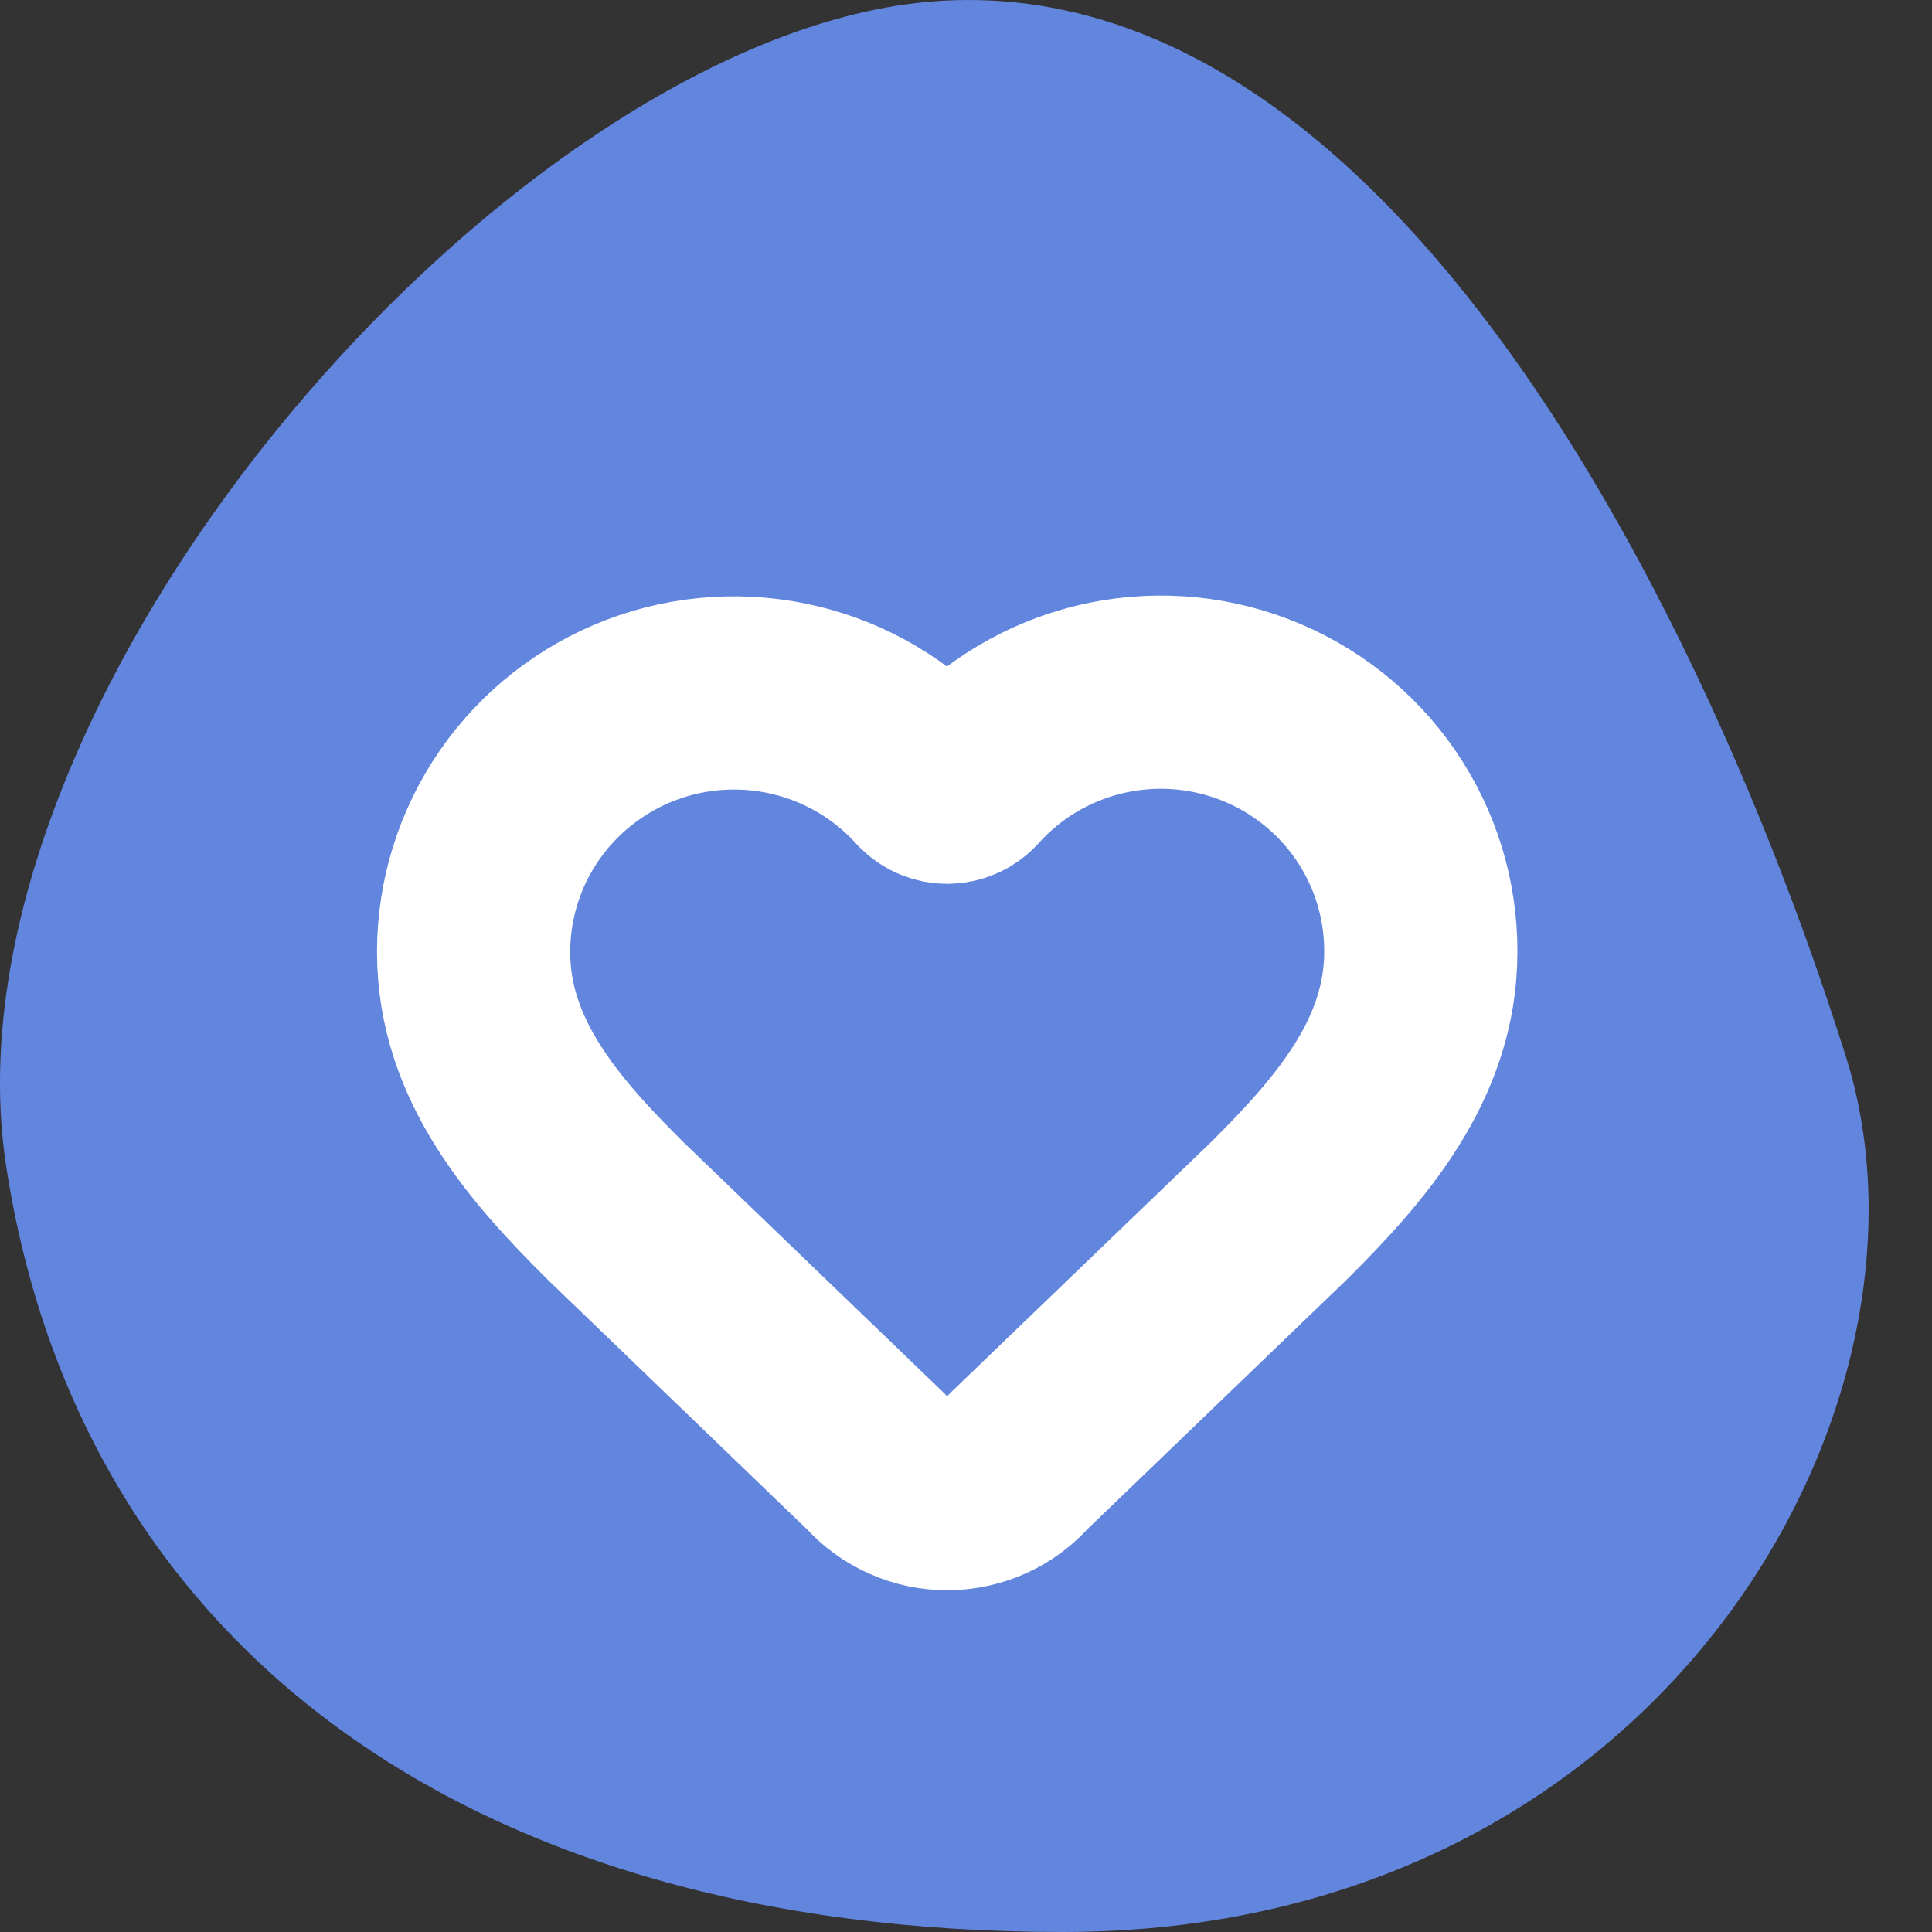
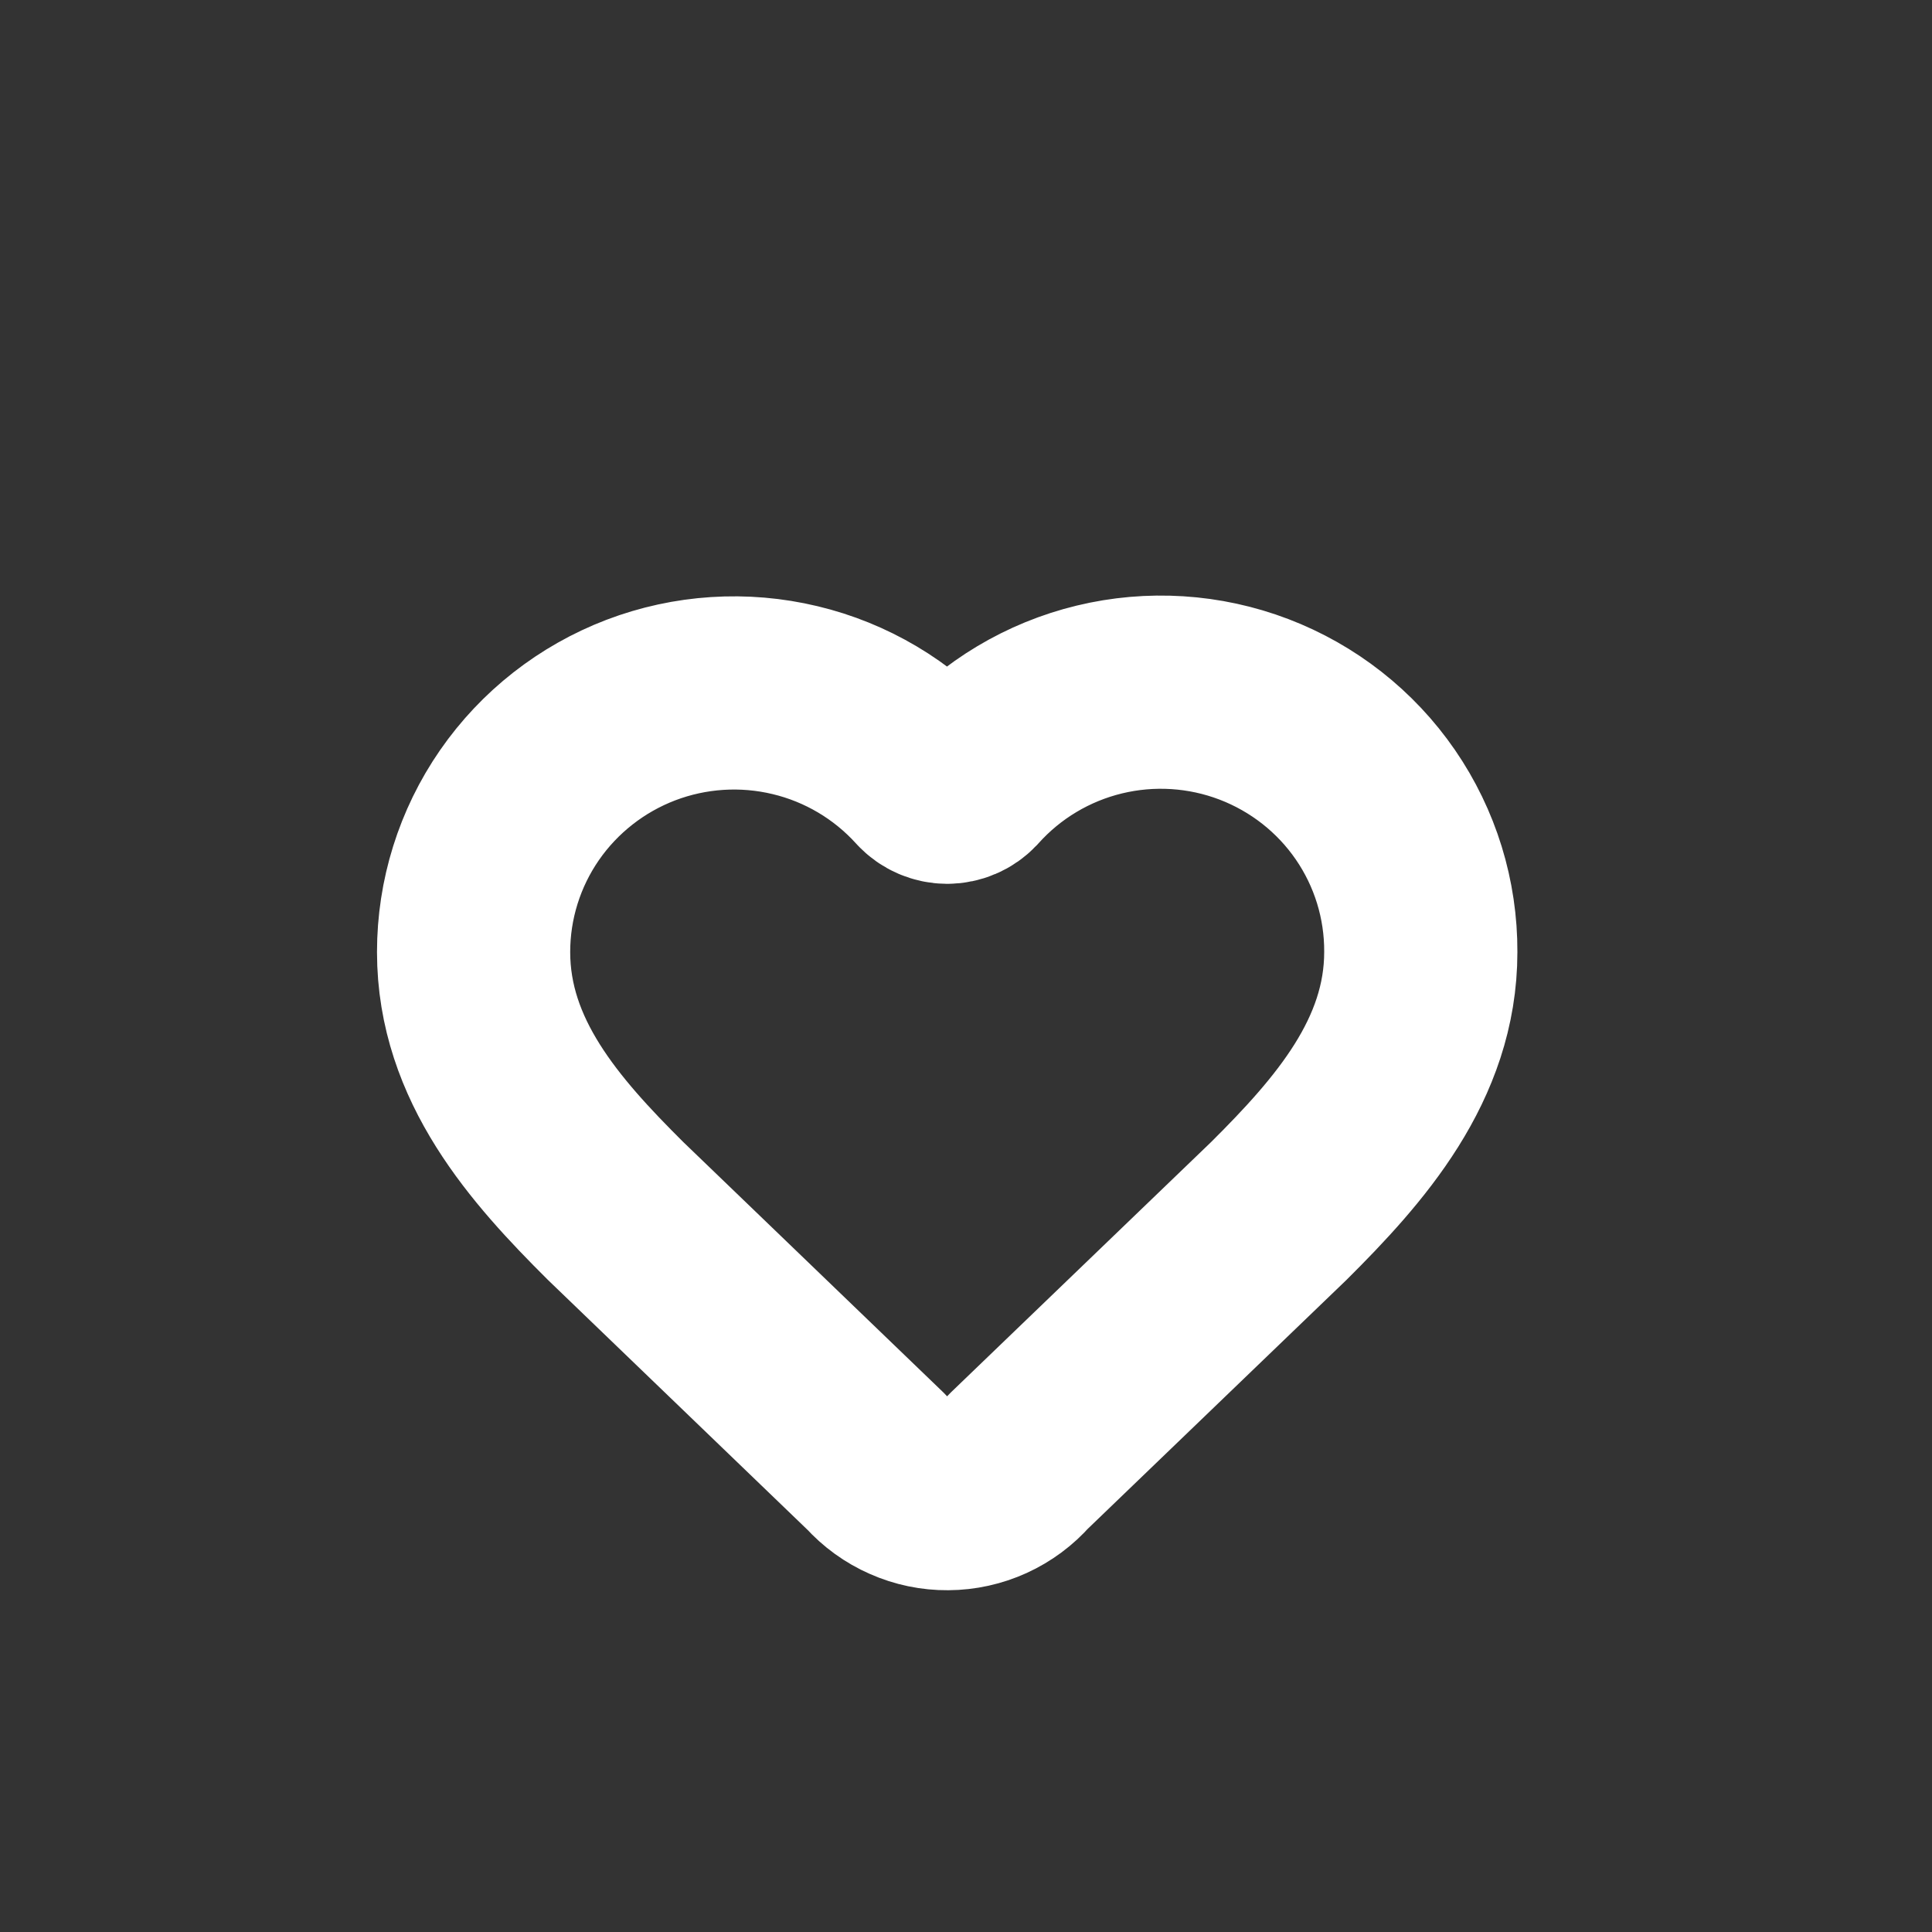
<svg xmlns="http://www.w3.org/2000/svg" width="30" height="30" viewBox="0 0 30 30" fill="none">
  <rect x="0" y="0" width="30" height="30" fill="#333333" stroke="none" />
-   <path d="M28.665 16.413C26.518 9.603 21.596 -0.494 14.523 0.019C8.045 0.488 -1.034 10.757 0.096 18.11C1.227 25.463 7.168 30 16.502 30C25.836 30 30.362 21.797 28.665 16.413Z" fill="#6285DE" />
  <path d="M7.354 14.783C7.354 13.969 7.602 13.174 8.066 12.503C8.53 11.833 9.187 11.318 9.951 11.026C10.715 10.735 11.55 10.681 12.346 10.872C13.142 11.062 13.86 11.489 14.407 12.094C14.446 12.135 14.492 12.168 14.544 12.19C14.596 12.212 14.652 12.224 14.708 12.224C14.764 12.224 14.82 12.212 14.872 12.19C14.924 12.168 14.97 12.135 15.009 12.094C15.554 11.485 16.273 11.055 17.07 10.862C17.867 10.669 18.704 10.722 19.47 11.014C20.235 11.306 20.894 11.823 21.357 12.496C21.82 13.169 22.066 13.967 22.062 14.783C22.062 16.457 20.959 17.708 19.856 18.805L15.817 22.691C15.68 22.848 15.511 22.973 15.321 23.06C15.132 23.146 14.926 23.192 14.717 23.193C14.508 23.195 14.302 23.152 14.111 23.067C13.92 22.983 13.75 22.86 13.611 22.705L9.56 18.805C8.457 17.708 7.354 16.465 7.354 14.783Z" stroke="white" stroke-width="3" stroke-linecap="round" stroke-linejoin="round" />
</svg>